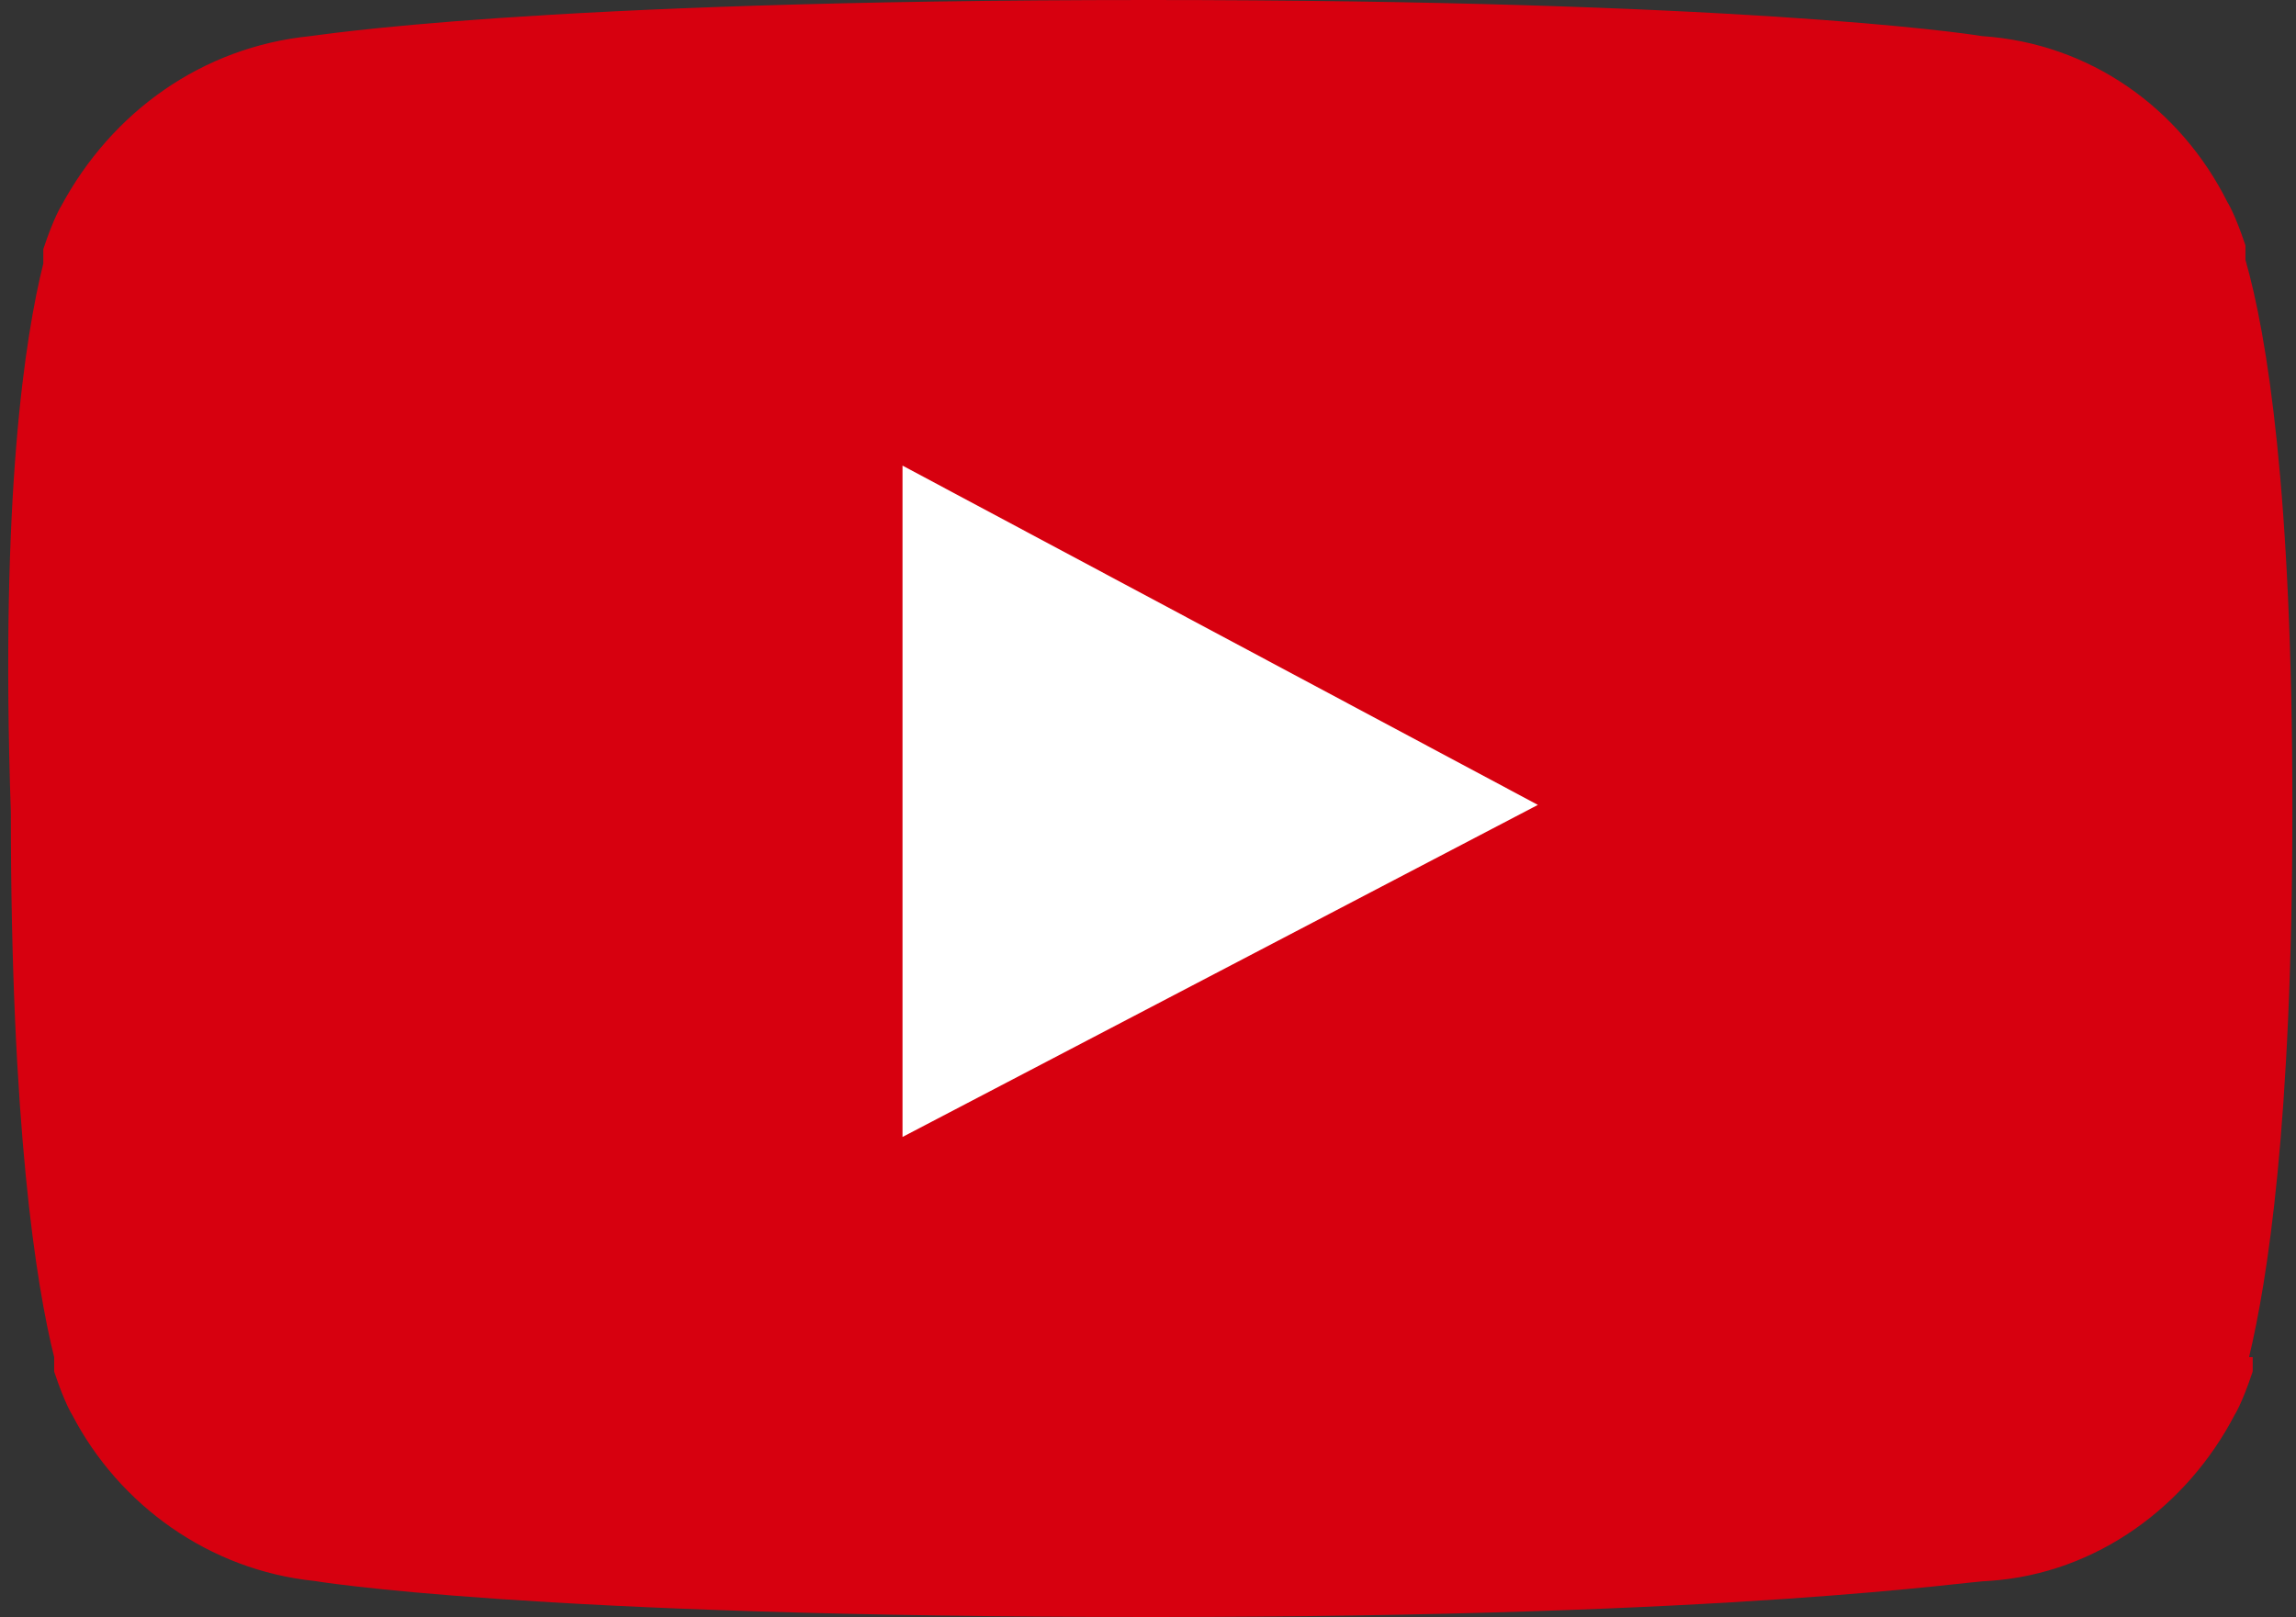
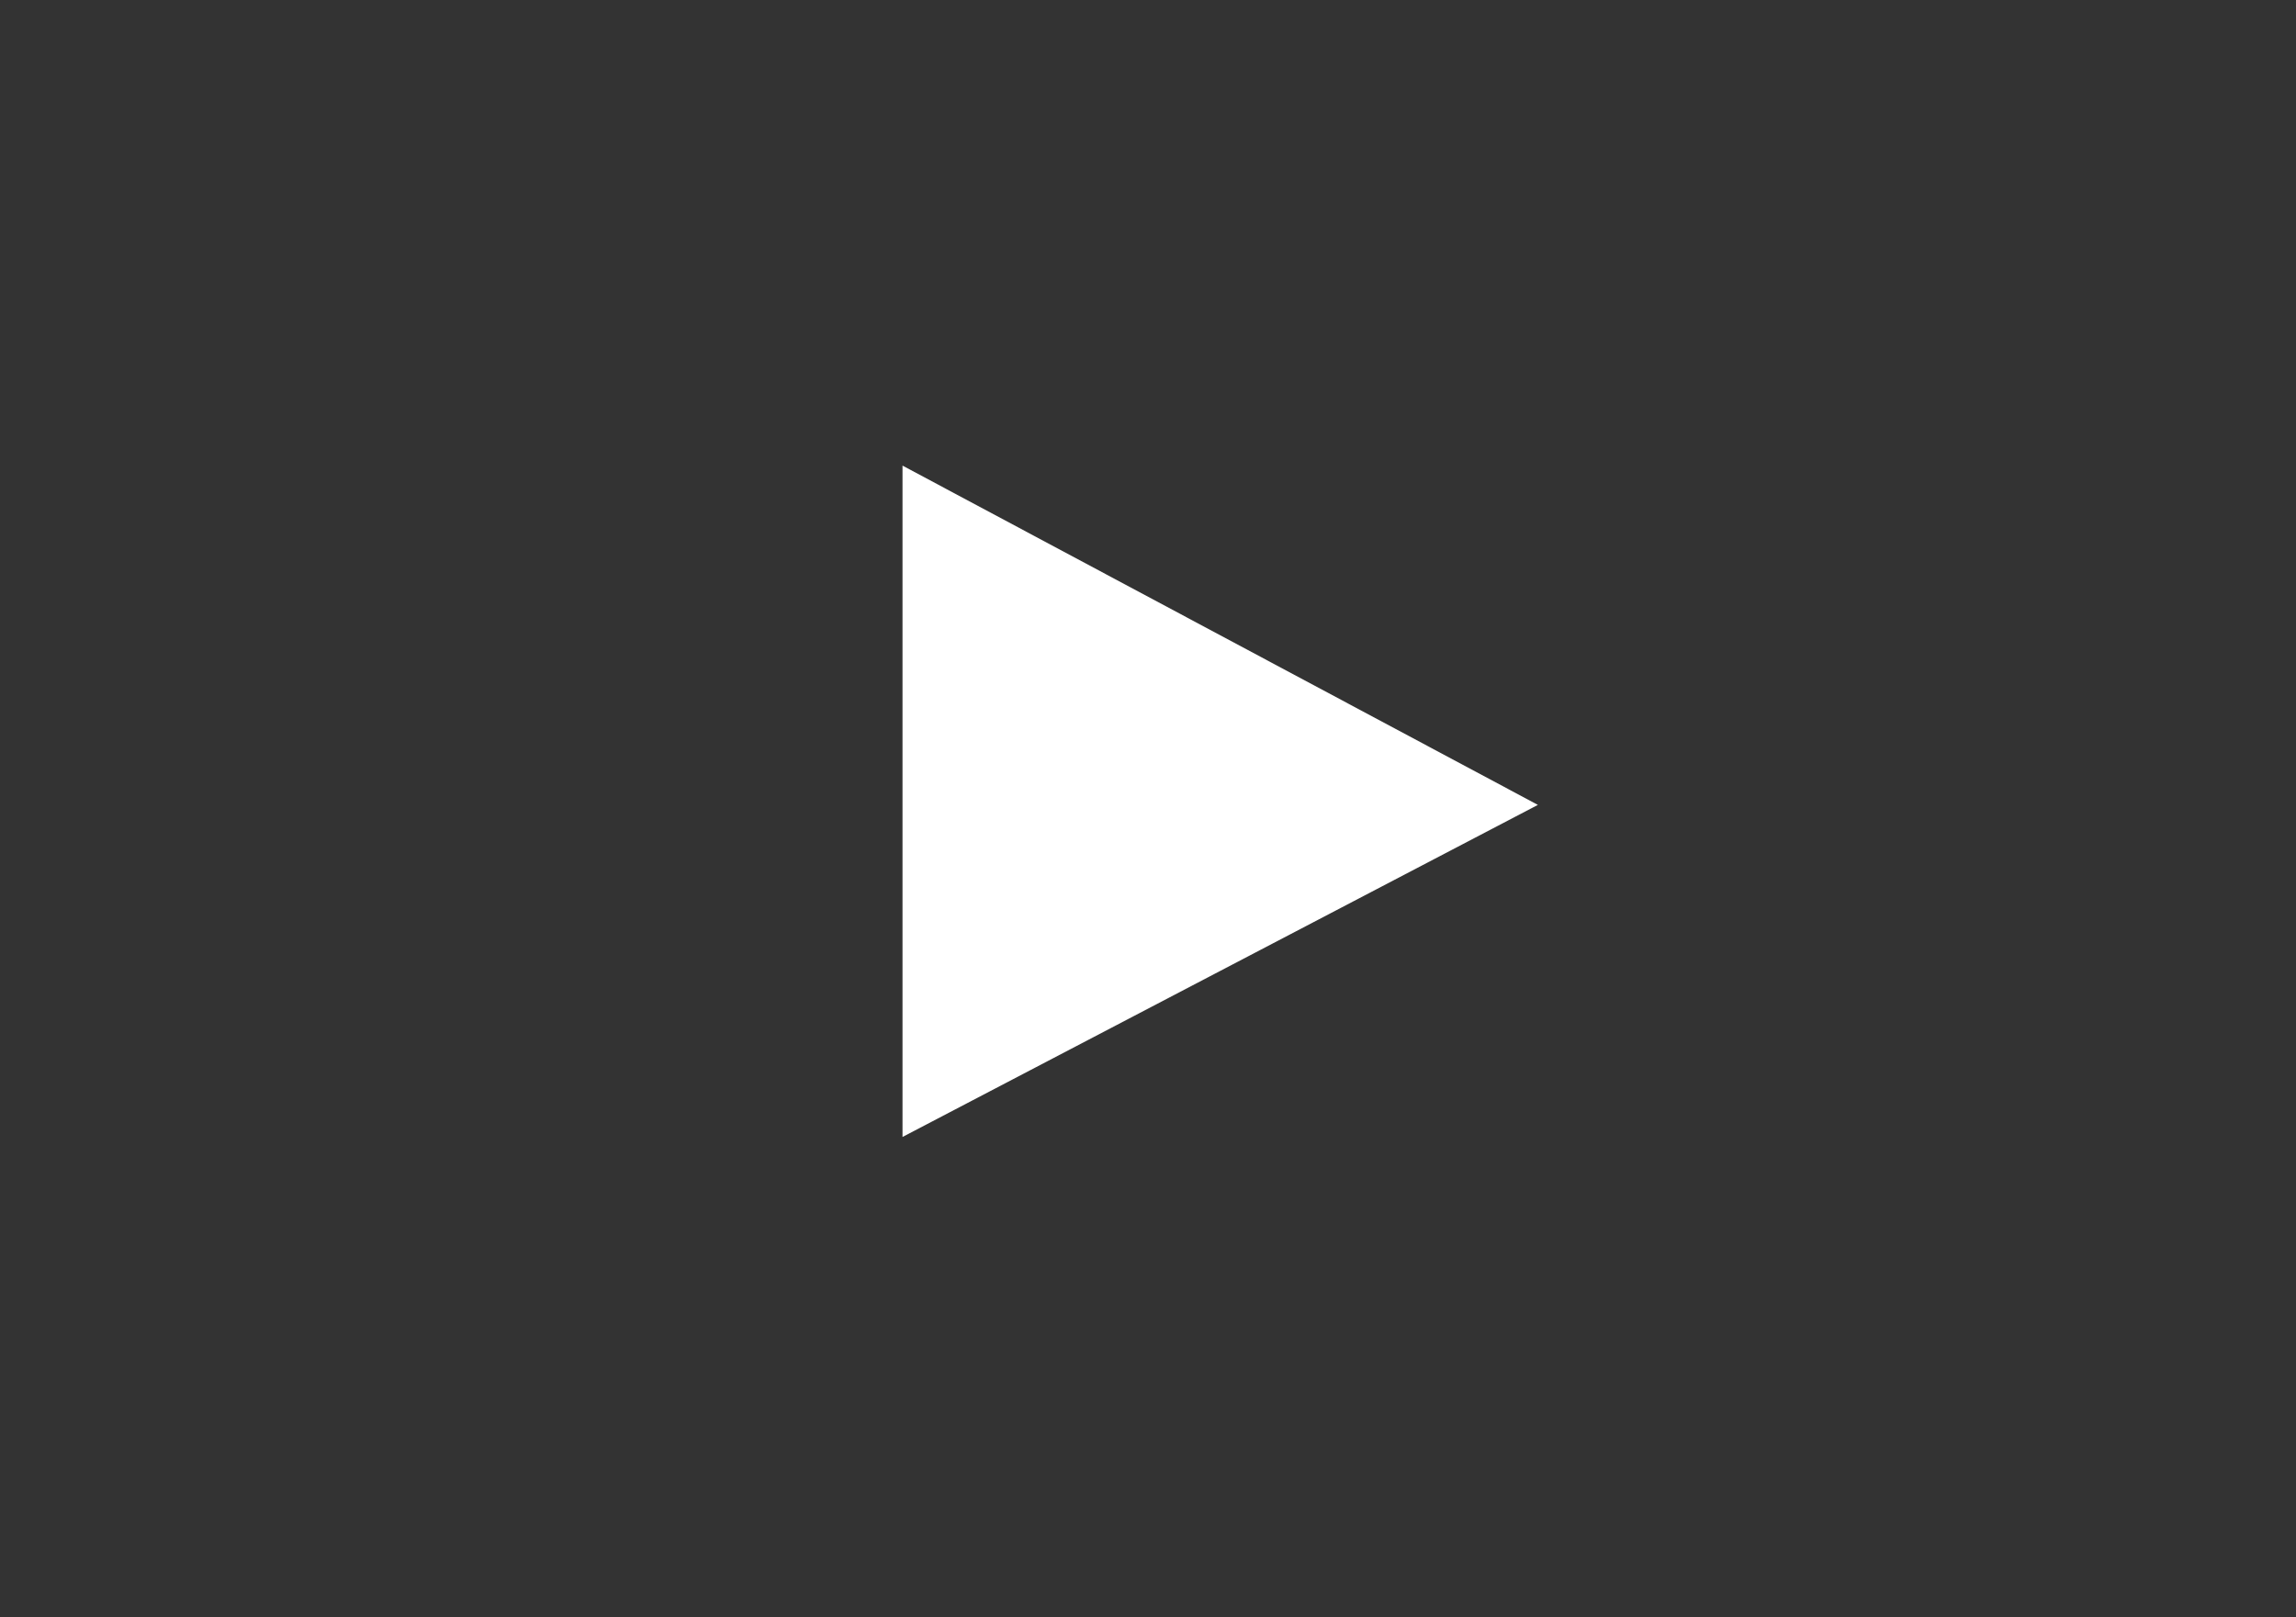
<svg xmlns="http://www.w3.org/2000/svg" id="_レイヤー_2" data-name=" レイヤー 2" version="1.1" viewBox="0 0 63.6 44.8">
  <rect x="0" y="0" width="63.6" height="44.8" fill="#333333" stroke="none" />
  <defs>
    <style>
      .cls-1 {
        fill: #fff;
      }

      .cls-1, .cls-2 {
        stroke-width: 0px;
      }

      .cls-2 {
        fill: #d7000f;
      }
    </style>
  </defs>
  <g id="_パーツ2" data-name=" パーツ2">
    <g>
-       <path class="cls-2" d="M62.4,37.6s0,0,0,.1c0,0,0,.2,0,.3,0,0,0,0,0,0-.3.9-.5,1.2-.5,1.2h0c-1.3,2.5-3.8,4.4-6.8,4.6-.6,0-6.8,1-23.2,1h0c-17.3,0-23.2-1-23.2-1h0c-2.9-.3-5.4-2.1-6.7-4.6h0s-.2-.3-.5-1.2c0,0,0,0,0,0,0,0,0-.2,0-.3,0,0,0,0,0-.1-.5-2-1.2-6.4-1.2-15.1h0C0,13.7.7,9.3,1.2,7.3c0,0,0-.2,0-.2,0,0,0,0,0,0,0,0,0-.1,0-.2.3-.9.5-1.2.5-1.2h0C3.1,3.1,5.6,1.3,8.6,1c.1,0,6.1-1,23.2-1h0c16.2,0,22.5.9,23.1,1,3,.2,5.5,2,6.8,4.6h0s.2.3.5,1.2c0,0,0,.1,0,.2,0,0,0,0,0,0v.2c.6,2.1,1.3,6.4,1.3,15.2h0c0,8.8-.7,13.1-1.2,15.2h0Z" />
      <polygon class="cls-1" points="25 12.9 25 31.5 42.6 22.3 25 12.9" />
    </g>
  </g>
</svg>